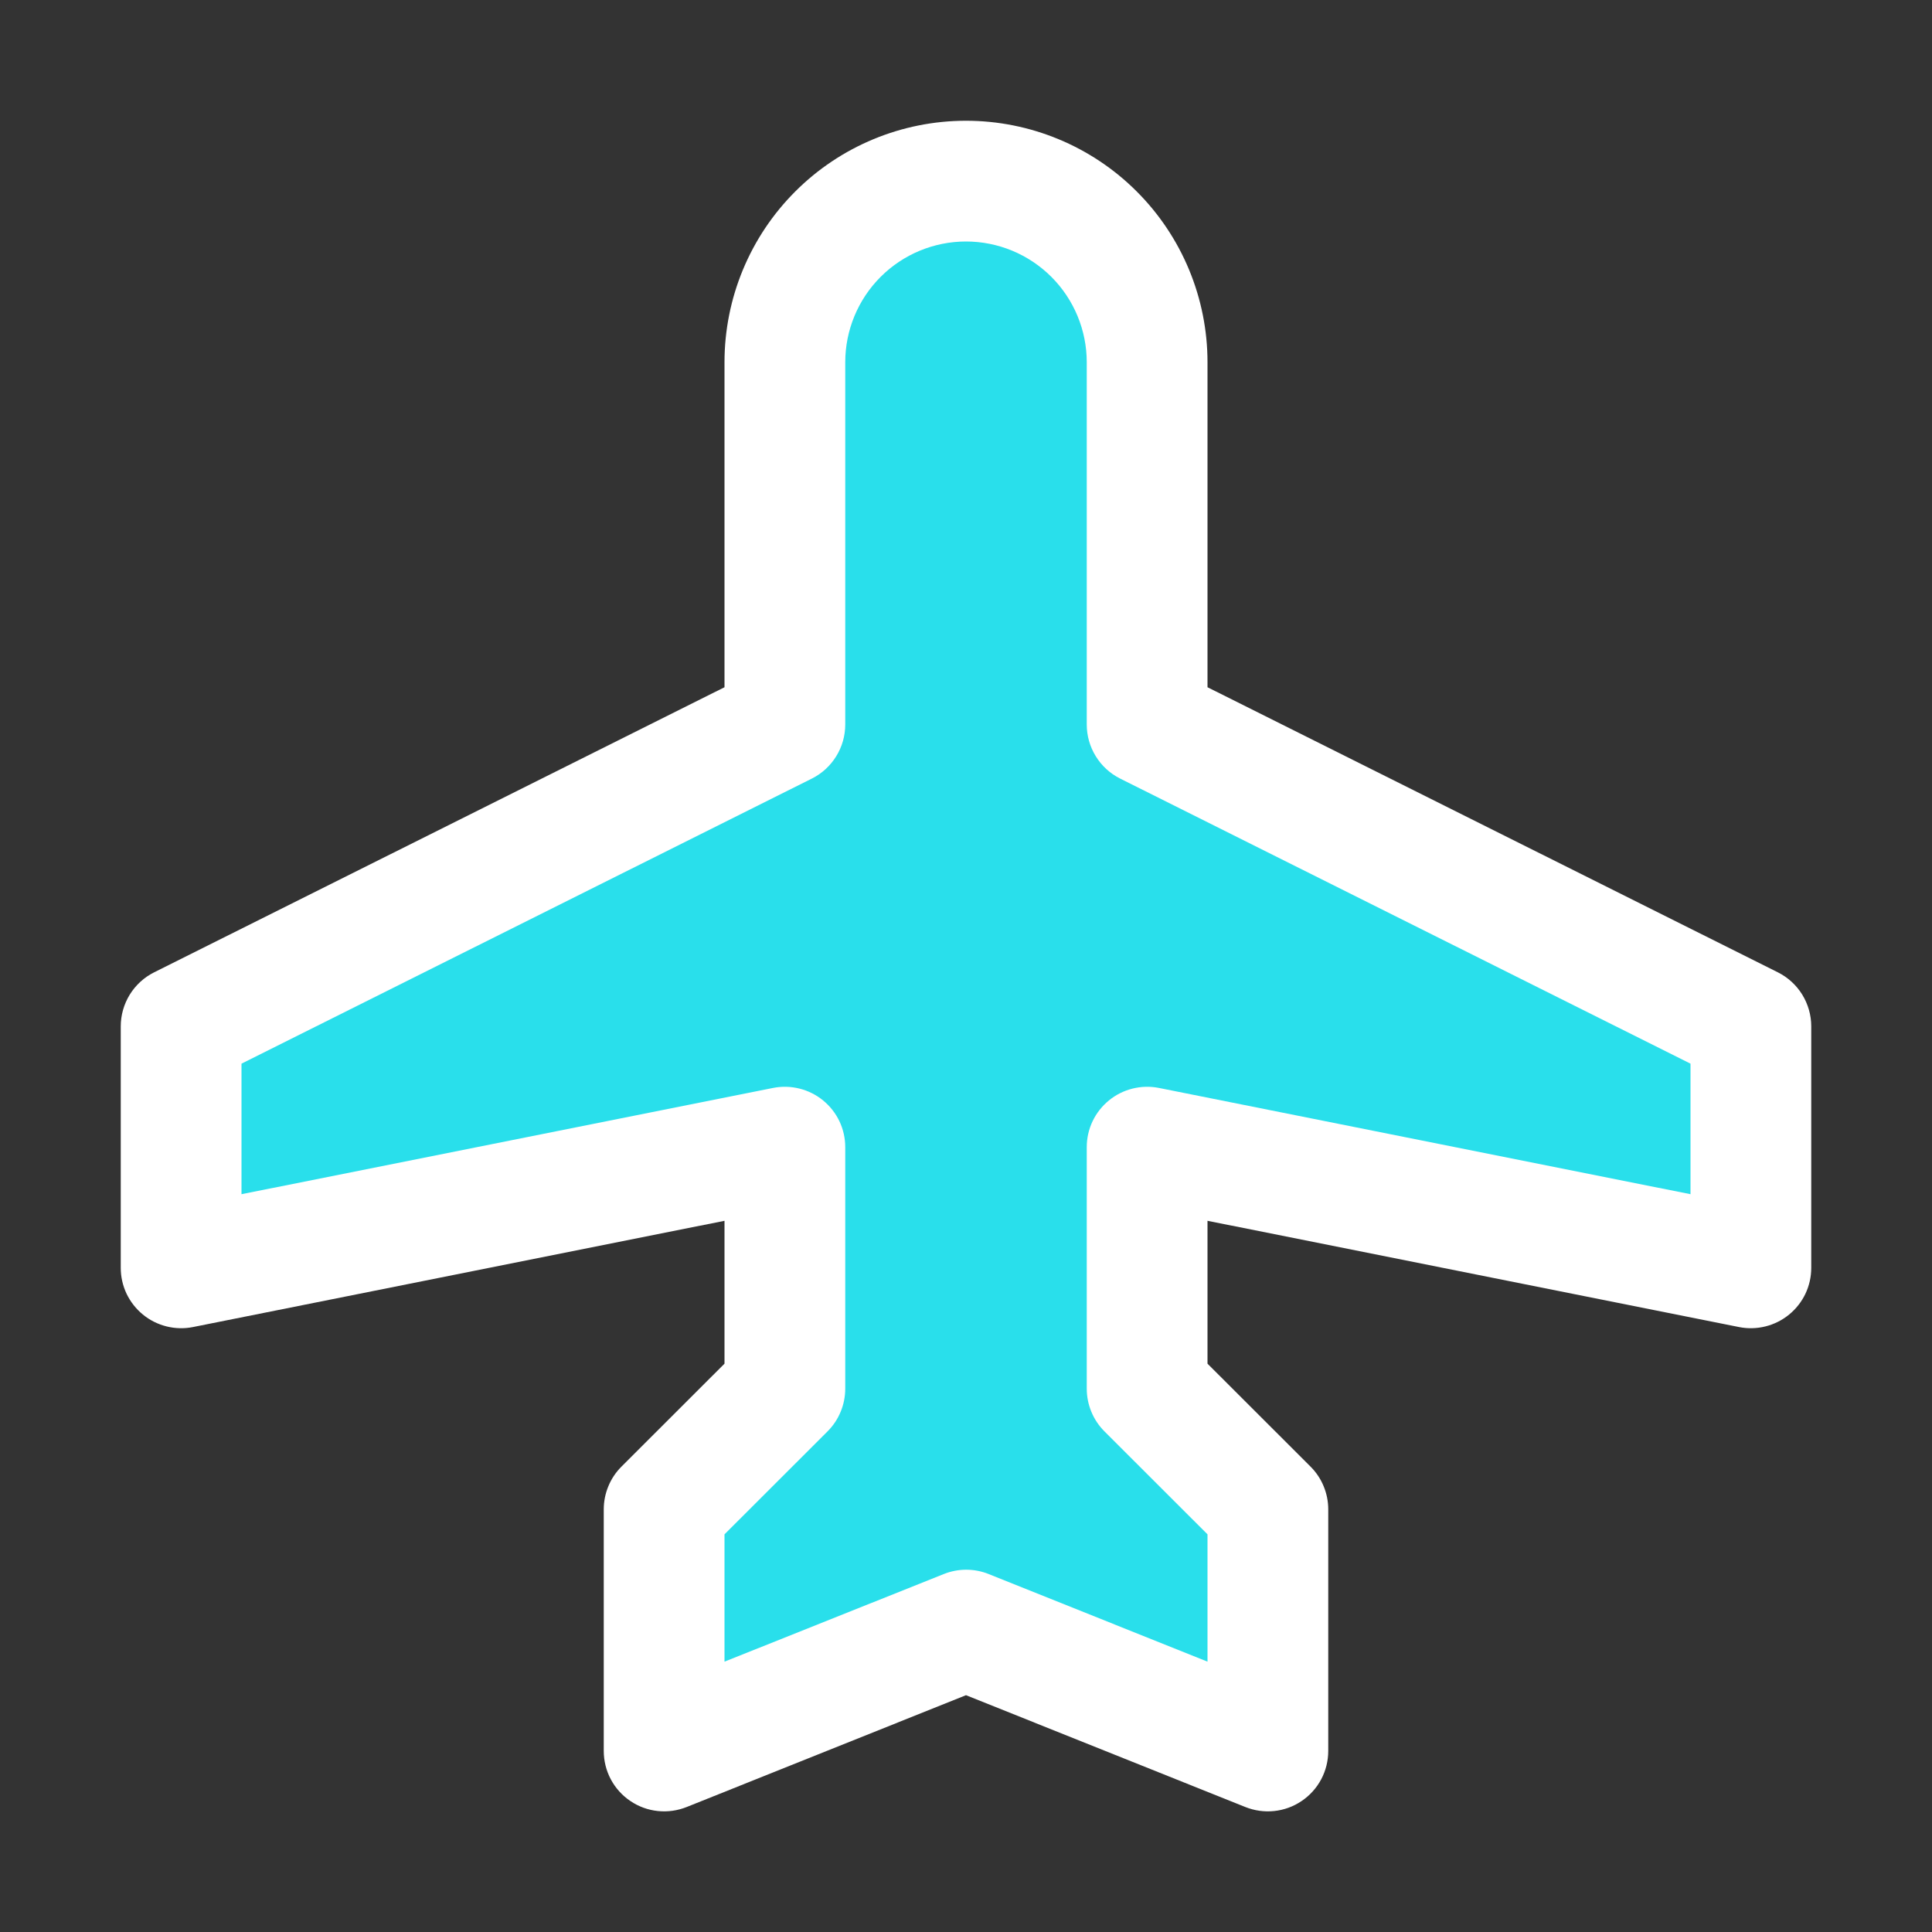
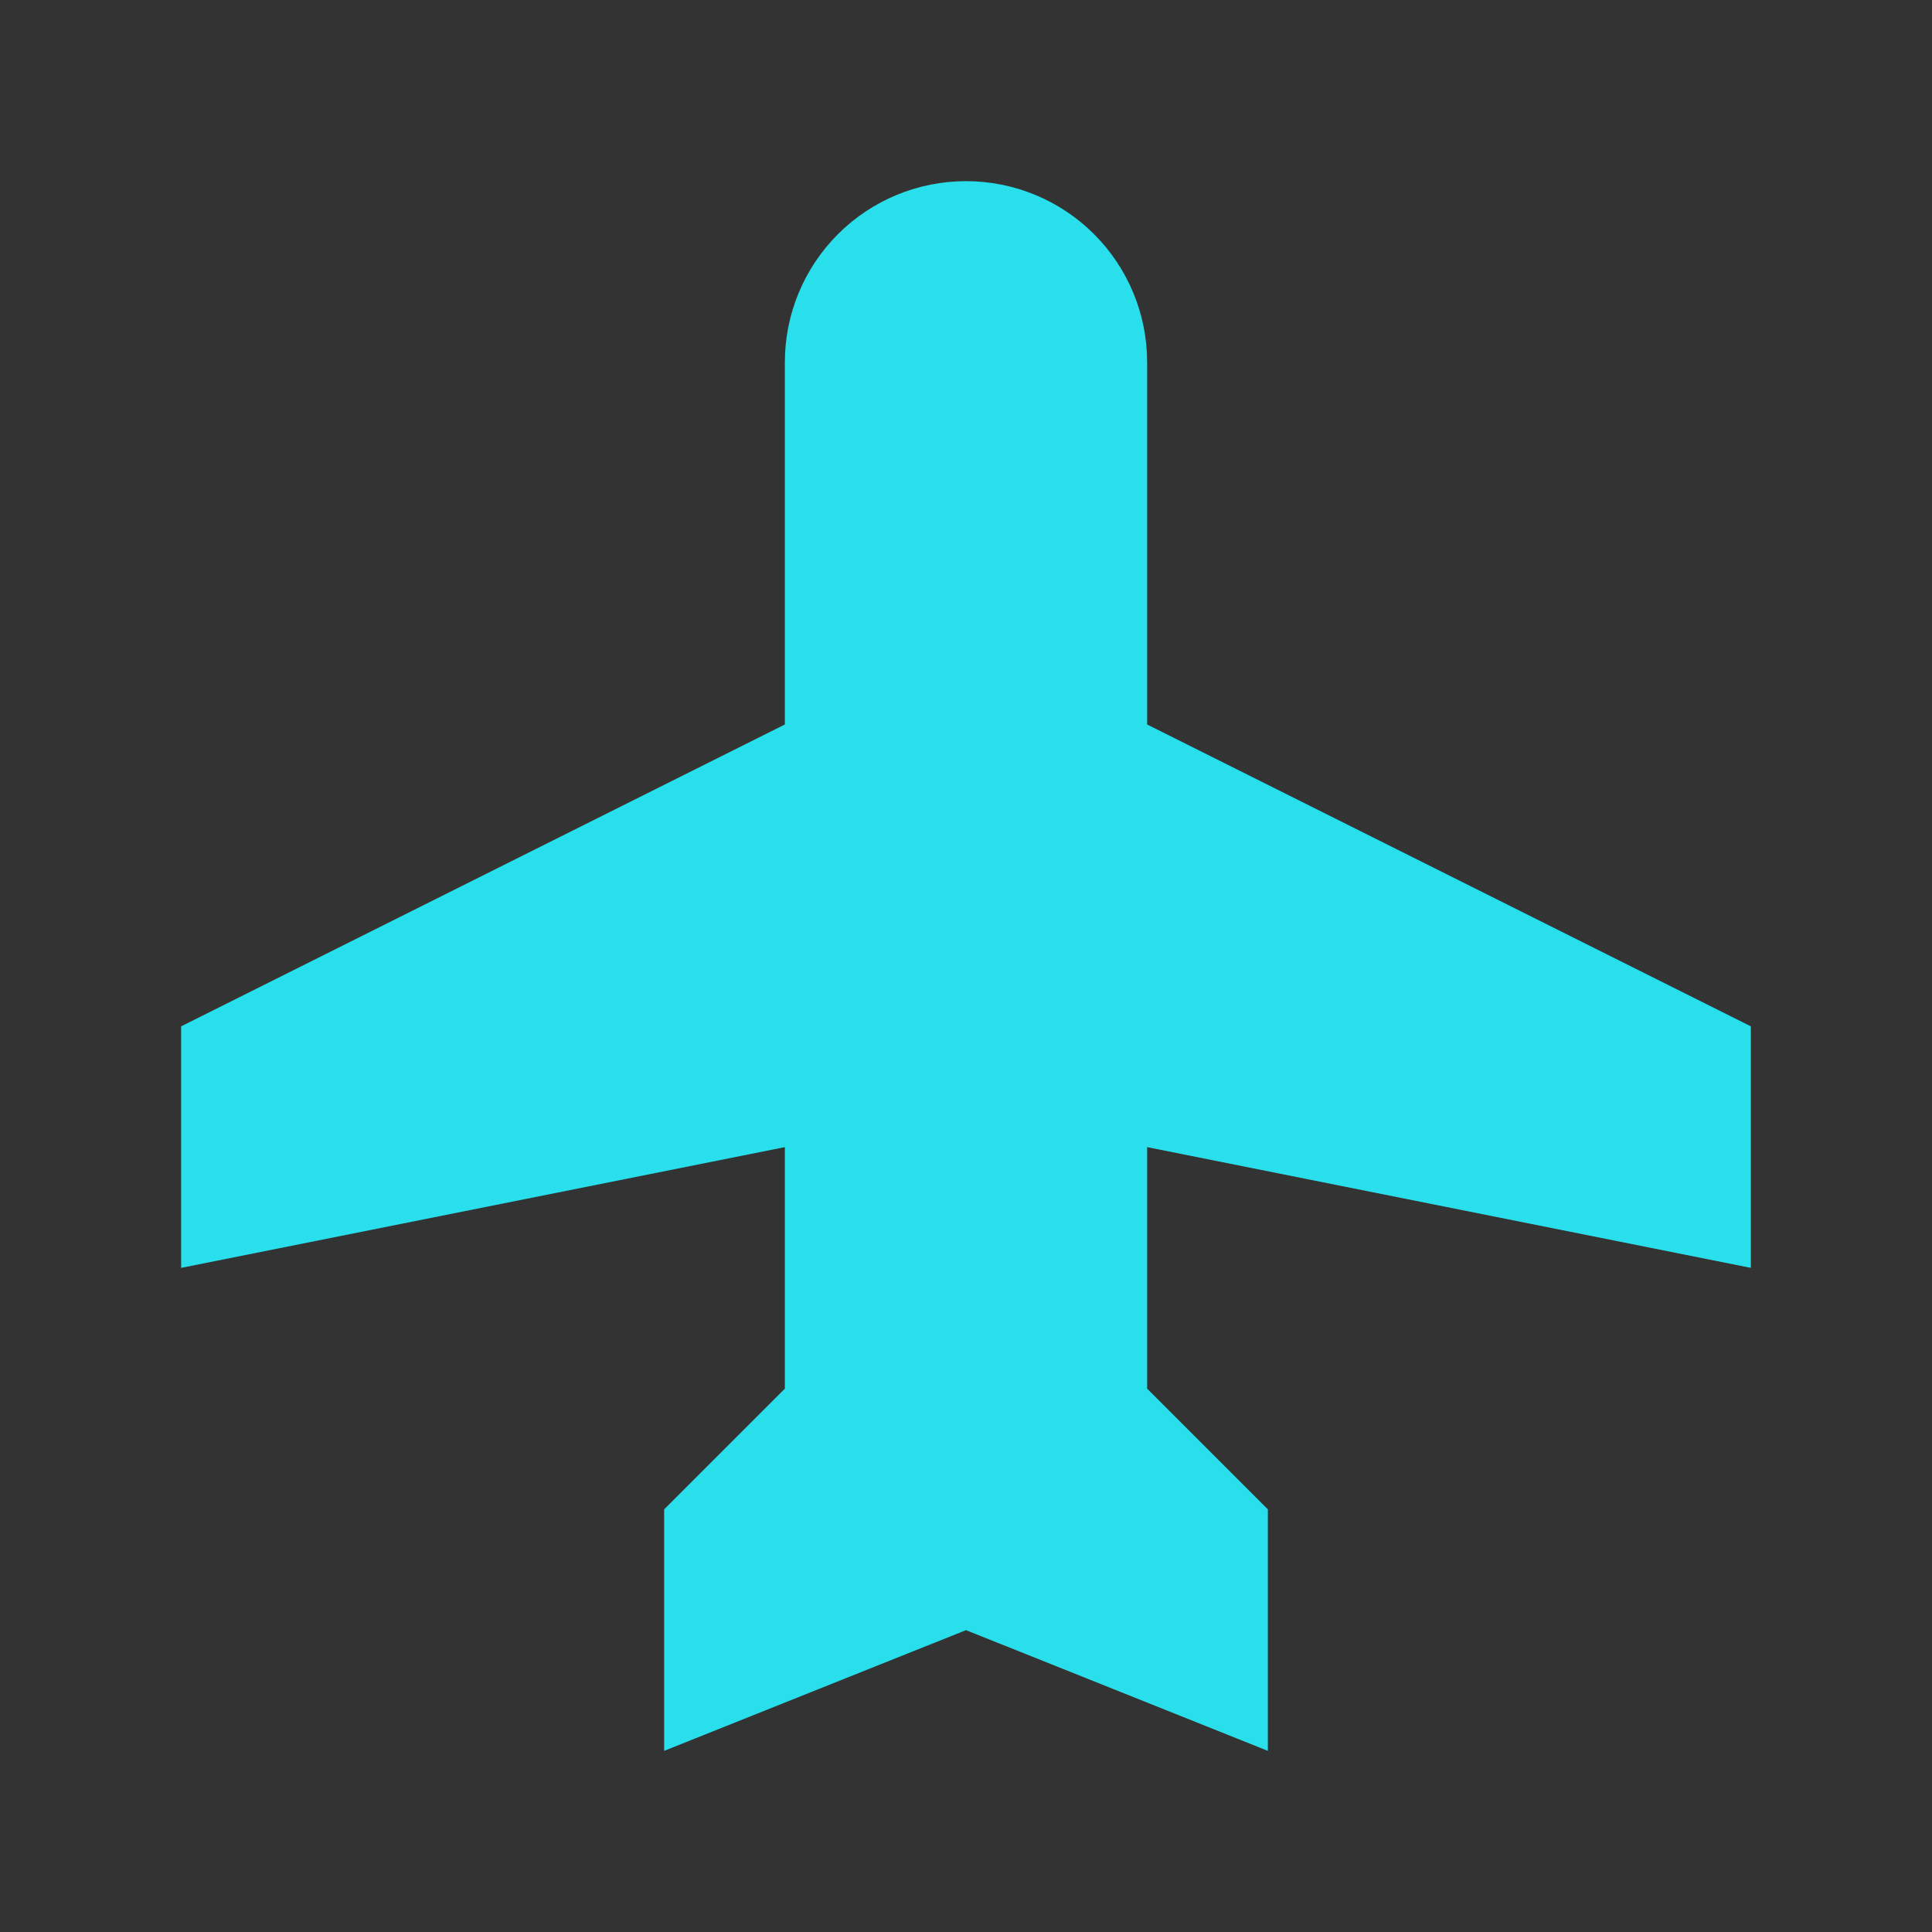
<svg xmlns="http://www.w3.org/2000/svg" width="42" height="42" viewBox="0 0 42 42" fill="none">
  <rect x="0" y="0" width="42" height="42" fill="#333333" stroke="none" />
  <path d="M24.938 24.938V30.188L27.562 32.812V38.062L21 35.438L14.438 38.062V32.812L17.062 30.188V24.938L3.938 27.562V22.312L17.062 15.75V7.875C17.062 6.831 17.477 5.829 18.216 5.091C18.954 4.352 19.956 3.938 21 3.938C22.044 3.938 23.046 4.352 23.784 5.091C24.523 5.829 24.938 6.831 24.938 7.875V15.75L38.062 22.312V27.562L24.938 24.938Z" fill="#29DFEB" />
-   <path d="M38.65 21.138L26.25 14.94V7.875C26.25 6.483 25.697 5.147 24.712 4.163C23.728 3.178 22.392 2.625 21 2.625C19.608 2.625 18.272 3.178 17.288 4.163C16.303 5.147 15.75 6.483 15.75 7.875V14.94L3.35 21.138C3.132 21.247 2.949 21.415 2.821 21.622C2.693 21.83 2.625 22.069 2.625 22.312V27.562C2.625 27.757 2.668 27.948 2.751 28.124C2.835 28.299 2.956 28.454 3.106 28.577C3.256 28.7 3.432 28.788 3.62 28.835C3.808 28.882 4.005 28.887 4.195 28.849L15.75 26.539V29.645L13.509 31.884C13.387 32.006 13.29 32.151 13.225 32.31C13.159 32.469 13.125 32.64 13.125 32.812V38.062C13.125 38.278 13.177 38.489 13.278 38.68C13.379 38.87 13.525 39.032 13.703 39.152C13.881 39.273 14.086 39.348 14.3 39.37C14.514 39.393 14.73 39.362 14.93 39.282L21 36.852L27.07 39.282C27.27 39.362 27.486 39.393 27.7 39.37C27.914 39.348 28.119 39.273 28.297 39.152C28.475 39.032 28.621 38.87 28.722 38.68C28.823 38.489 28.875 38.278 28.875 38.062V32.812C28.875 32.64 28.841 32.469 28.775 32.31C28.71 32.151 28.613 32.006 28.491 31.884L26.25 29.645V26.539L37.805 28.849C37.995 28.887 38.192 28.882 38.38 28.835C38.569 28.788 38.744 28.7 38.894 28.577C39.044 28.454 39.166 28.299 39.249 28.124C39.332 27.948 39.375 27.757 39.375 27.562V22.312C39.375 22.069 39.307 21.83 39.179 21.622C39.051 21.415 38.868 21.247 38.65 21.138ZM36.75 25.961L25.195 23.651C25.005 23.613 24.808 23.618 24.62 23.665C24.431 23.712 24.256 23.8 24.106 23.923C23.956 24.046 23.834 24.201 23.751 24.376C23.668 24.552 23.625 24.743 23.625 24.938V30.188C23.625 30.36 23.659 30.531 23.725 30.69C23.79 30.849 23.887 30.994 24.009 31.116L26.25 33.355V36.123L21.492 34.218C21.179 34.093 20.831 34.093 20.518 34.218L15.75 36.123V33.355L17.991 31.116C18.113 30.994 18.21 30.849 18.275 30.69C18.341 30.531 18.375 30.36 18.375 30.188V24.938C18.375 24.743 18.332 24.552 18.249 24.376C18.166 24.201 18.044 24.046 17.894 23.923C17.744 23.8 17.569 23.712 17.38 23.665C17.192 23.618 16.995 23.613 16.805 23.651L5.25 25.961V23.123L17.65 16.925C17.868 16.816 18.051 16.648 18.179 16.44C18.307 16.233 18.375 15.994 18.375 15.75V7.875C18.375 7.179 18.652 6.511 19.144 6.019C19.636 5.527 20.304 5.25 21 5.25C21.696 5.25 22.364 5.527 22.856 6.019C23.348 6.511 23.625 7.179 23.625 7.875V15.75C23.625 15.994 23.693 16.233 23.821 16.44C23.949 16.648 24.132 16.816 24.35 16.925L36.75 23.123V25.961Z" fill="white" />
</svg>